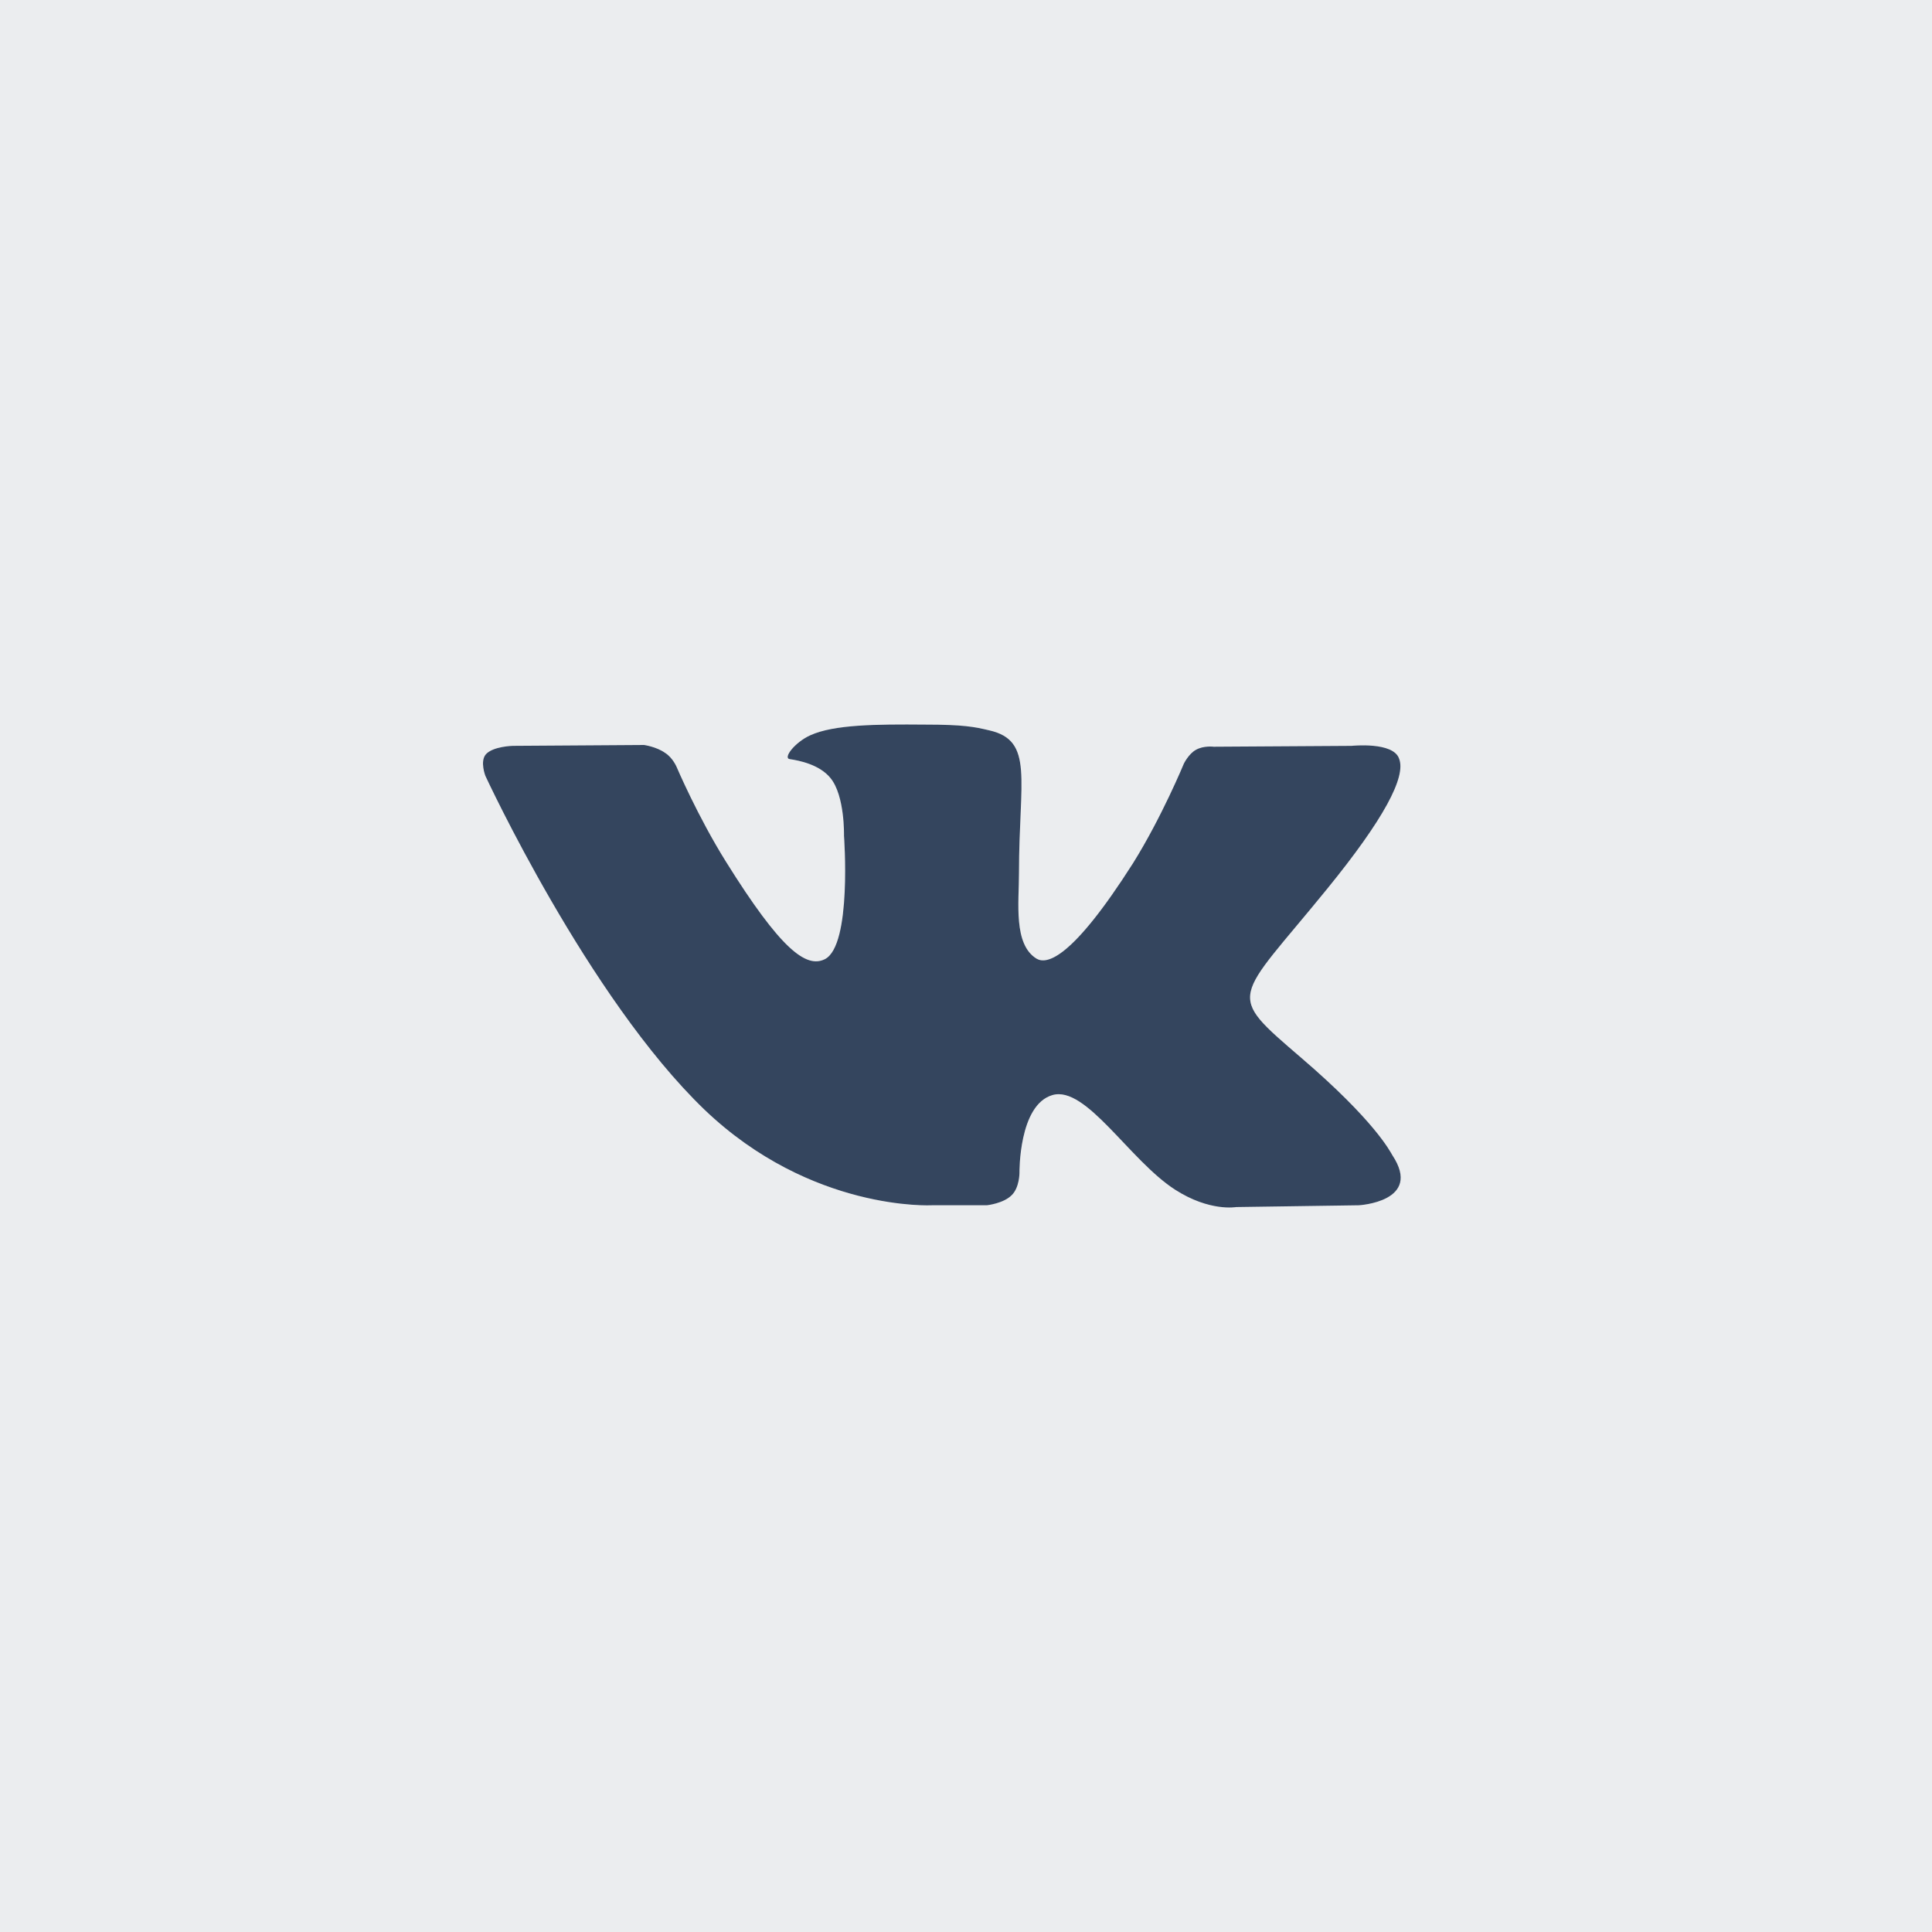
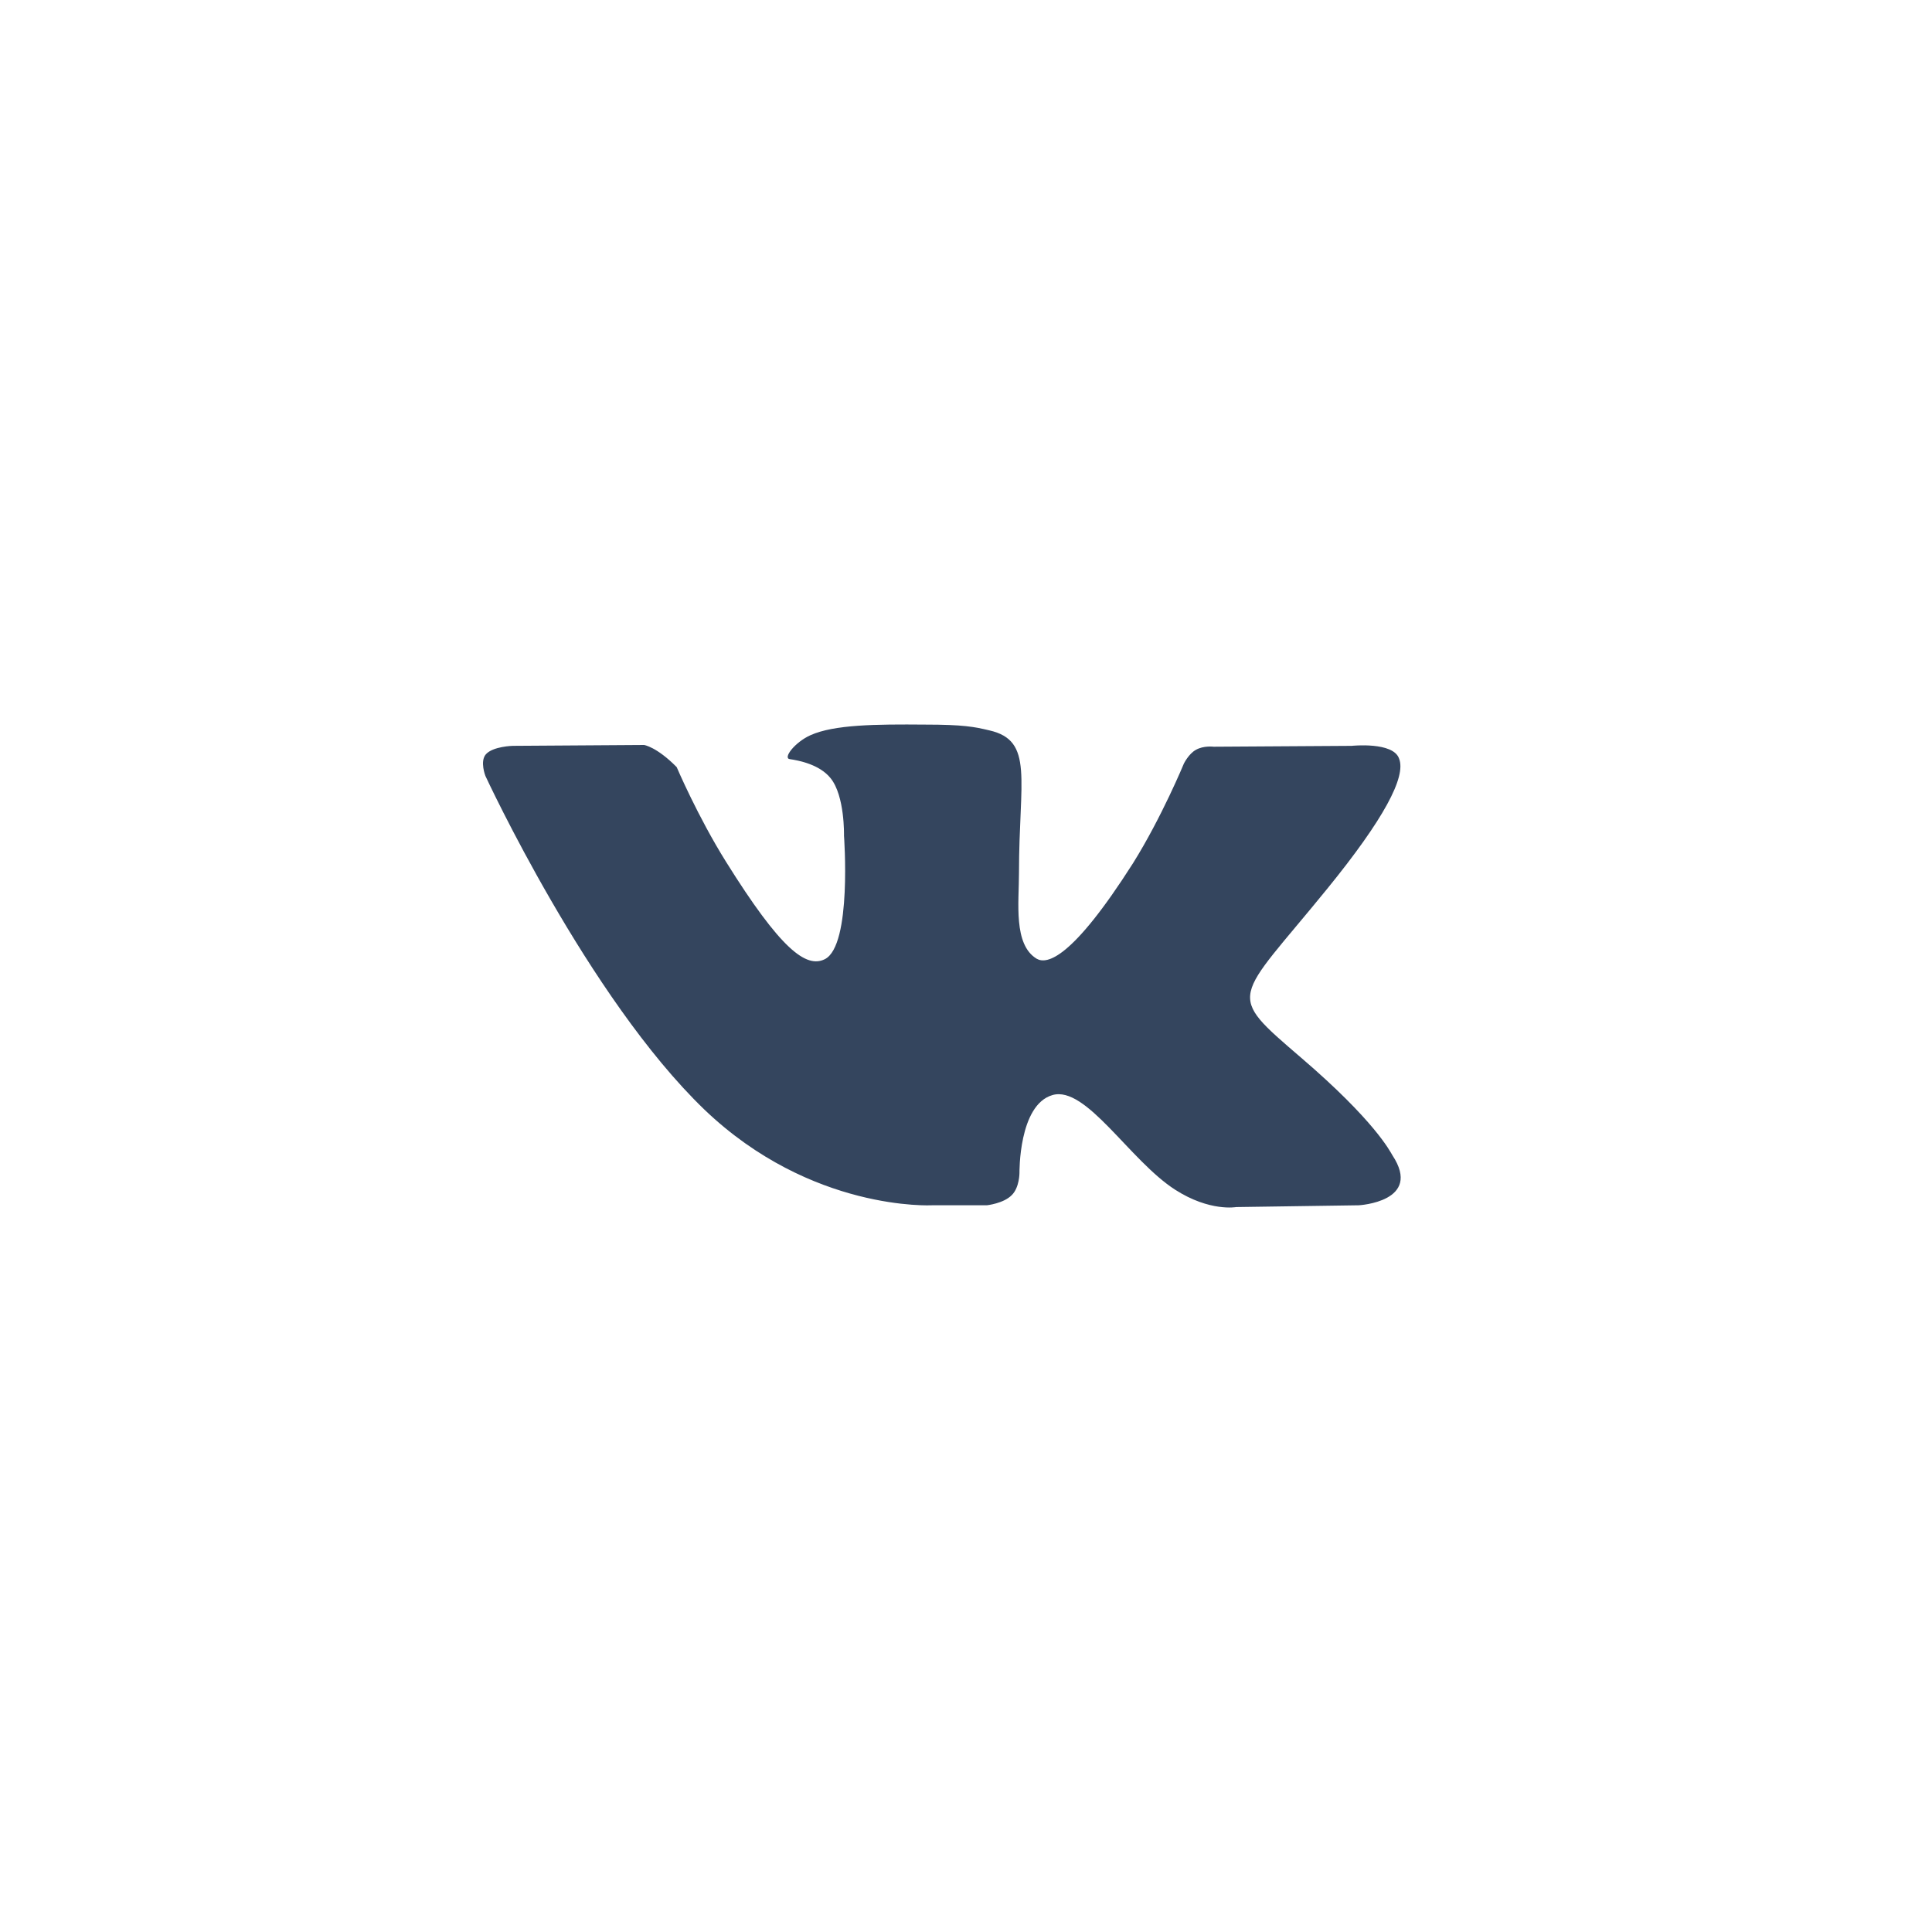
<svg xmlns="http://www.w3.org/2000/svg" width="40" height="40" viewBox="0 0 40 40" fill="none">
-   <rect width="40" height="40" fill="white" />
  <g opacity="0.1">
-     <rect width="40" height="40" fill="white" />
-     <rect width="40" height="40" fill="#34455E" />
-   </g>
-   <path fill-rule="evenodd" clip-rule="evenodd" d="M19.3 24.954H20.432C20.432 24.954 20.779 24.917 20.948 24.743C21.107 24.587 21.107 24.285 21.107 24.285C21.107 24.285 21.087 22.874 21.791 22.672C22.486 22.471 23.389 24.028 24.332 24.633C25.047 25.091 25.593 24.991 25.593 24.991L28.133 24.954C28.133 24.954 29.463 24.881 28.828 23.918C28.779 23.836 28.461 23.204 26.942 21.902C25.354 20.537 25.563 20.757 27.478 18.402C28.649 16.963 29.116 16.084 28.967 15.708C28.848 15.351 27.985 15.442 27.985 15.442L25.126 15.46C25.126 15.46 24.918 15.433 24.759 15.525C24.61 15.607 24.511 15.809 24.511 15.809C24.511 15.809 24.054 16.917 23.459 17.87C22.188 19.868 21.672 19.969 21.464 19.85C20.977 19.557 21.097 18.686 21.097 18.072C21.097 16.139 21.414 15.332 20.481 15.121C20.174 15.048 19.945 15.002 19.151 15.002C18.129 14.993 17.266 15.002 16.779 15.222C16.452 15.369 16.204 15.699 16.352 15.717C16.541 15.745 16.968 15.827 17.196 16.111C17.494 16.478 17.474 17.302 17.474 17.302C17.474 17.302 17.643 19.575 17.077 19.859C16.69 20.051 16.164 19.657 15.032 17.843C14.447 16.908 14.01 15.882 14.01 15.882C14.01 15.882 13.931 15.69 13.772 15.589C13.593 15.46 13.335 15.424 13.335 15.424L10.616 15.442C10.616 15.442 10.209 15.451 10.06 15.616C9.931 15.763 10.05 16.065 10.05 16.065C10.05 16.065 12.174 20.656 14.586 22.975C16.799 25.091 19.3 24.954 19.3 24.954Z" fill="white" />
-   <path fill-rule="evenodd" clip-rule="evenodd" d="M19.3 24.954H20.432C20.432 24.954 20.779 24.917 20.948 24.743C21.107 24.587 21.107 24.285 21.107 24.285C21.107 24.285 21.087 22.874 21.791 22.672C22.486 22.471 23.389 24.028 24.332 24.633C25.047 25.091 25.593 24.991 25.593 24.991L28.133 24.954C28.133 24.954 29.463 24.881 28.828 23.918C28.779 23.836 28.461 23.204 26.942 21.902C25.354 20.537 25.563 20.757 27.478 18.402C28.649 16.963 29.116 16.084 28.967 15.708C28.848 15.351 27.985 15.442 27.985 15.442L25.126 15.46C25.126 15.46 24.918 15.433 24.759 15.525C24.61 15.607 24.511 15.809 24.511 15.809C24.511 15.809 24.054 16.917 23.459 17.87C22.188 19.868 21.672 19.969 21.464 19.85C20.977 19.557 21.097 18.686 21.097 18.072C21.097 16.139 21.414 15.332 20.481 15.121C20.174 15.048 19.945 15.002 19.151 15.002C18.129 14.993 17.266 15.002 16.779 15.222C16.452 15.369 16.204 15.699 16.352 15.717C16.541 15.745 16.968 15.827 17.196 16.111C17.494 16.478 17.474 17.302 17.474 17.302C17.474 17.302 17.643 19.575 17.077 19.859C16.69 20.051 16.164 19.657 15.032 17.843C14.447 16.908 14.01 15.882 14.01 15.882C14.01 15.882 13.931 15.69 13.772 15.589C13.593 15.46 13.335 15.424 13.335 15.424L10.616 15.442C10.616 15.442 10.209 15.451 10.06 15.616C9.931 15.763 10.05 16.065 10.05 16.065C10.05 16.065 12.174 20.656 14.586 22.975C16.799 25.091 19.3 24.954 19.3 24.954Z" fill="#34455E" />
+     </g>
+   <path fill-rule="evenodd" clip-rule="evenodd" d="M19.3 24.954H20.432C20.432 24.954 20.779 24.917 20.948 24.743C21.107 24.587 21.107 24.285 21.107 24.285C21.107 24.285 21.087 22.874 21.791 22.672C22.486 22.471 23.389 24.028 24.332 24.633C25.047 25.091 25.593 24.991 25.593 24.991L28.133 24.954C28.133 24.954 29.463 24.881 28.828 23.918C28.779 23.836 28.461 23.204 26.942 21.902C25.354 20.537 25.563 20.757 27.478 18.402C28.649 16.963 29.116 16.084 28.967 15.708C28.848 15.351 27.985 15.442 27.985 15.442L25.126 15.46C25.126 15.46 24.918 15.433 24.759 15.525C24.61 15.607 24.511 15.809 24.511 15.809C24.511 15.809 24.054 16.917 23.459 17.87C22.188 19.868 21.672 19.969 21.464 19.85C20.977 19.557 21.097 18.686 21.097 18.072C21.097 16.139 21.414 15.332 20.481 15.121C20.174 15.048 19.945 15.002 19.151 15.002C18.129 14.993 17.266 15.002 16.779 15.222C16.452 15.369 16.204 15.699 16.352 15.717C16.541 15.745 16.968 15.827 17.196 16.111C17.494 16.478 17.474 17.302 17.474 17.302C17.474 17.302 17.643 19.575 17.077 19.859C16.69 20.051 16.164 19.657 15.032 17.843C14.447 16.908 14.01 15.882 14.01 15.882C13.593 15.46 13.335 15.424 13.335 15.424L10.616 15.442C10.616 15.442 10.209 15.451 10.06 15.616C9.931 15.763 10.05 16.065 10.05 16.065C10.05 16.065 12.174 20.656 14.586 22.975C16.799 25.091 19.3 24.954 19.3 24.954Z" fill="#34455E" />
</svg>